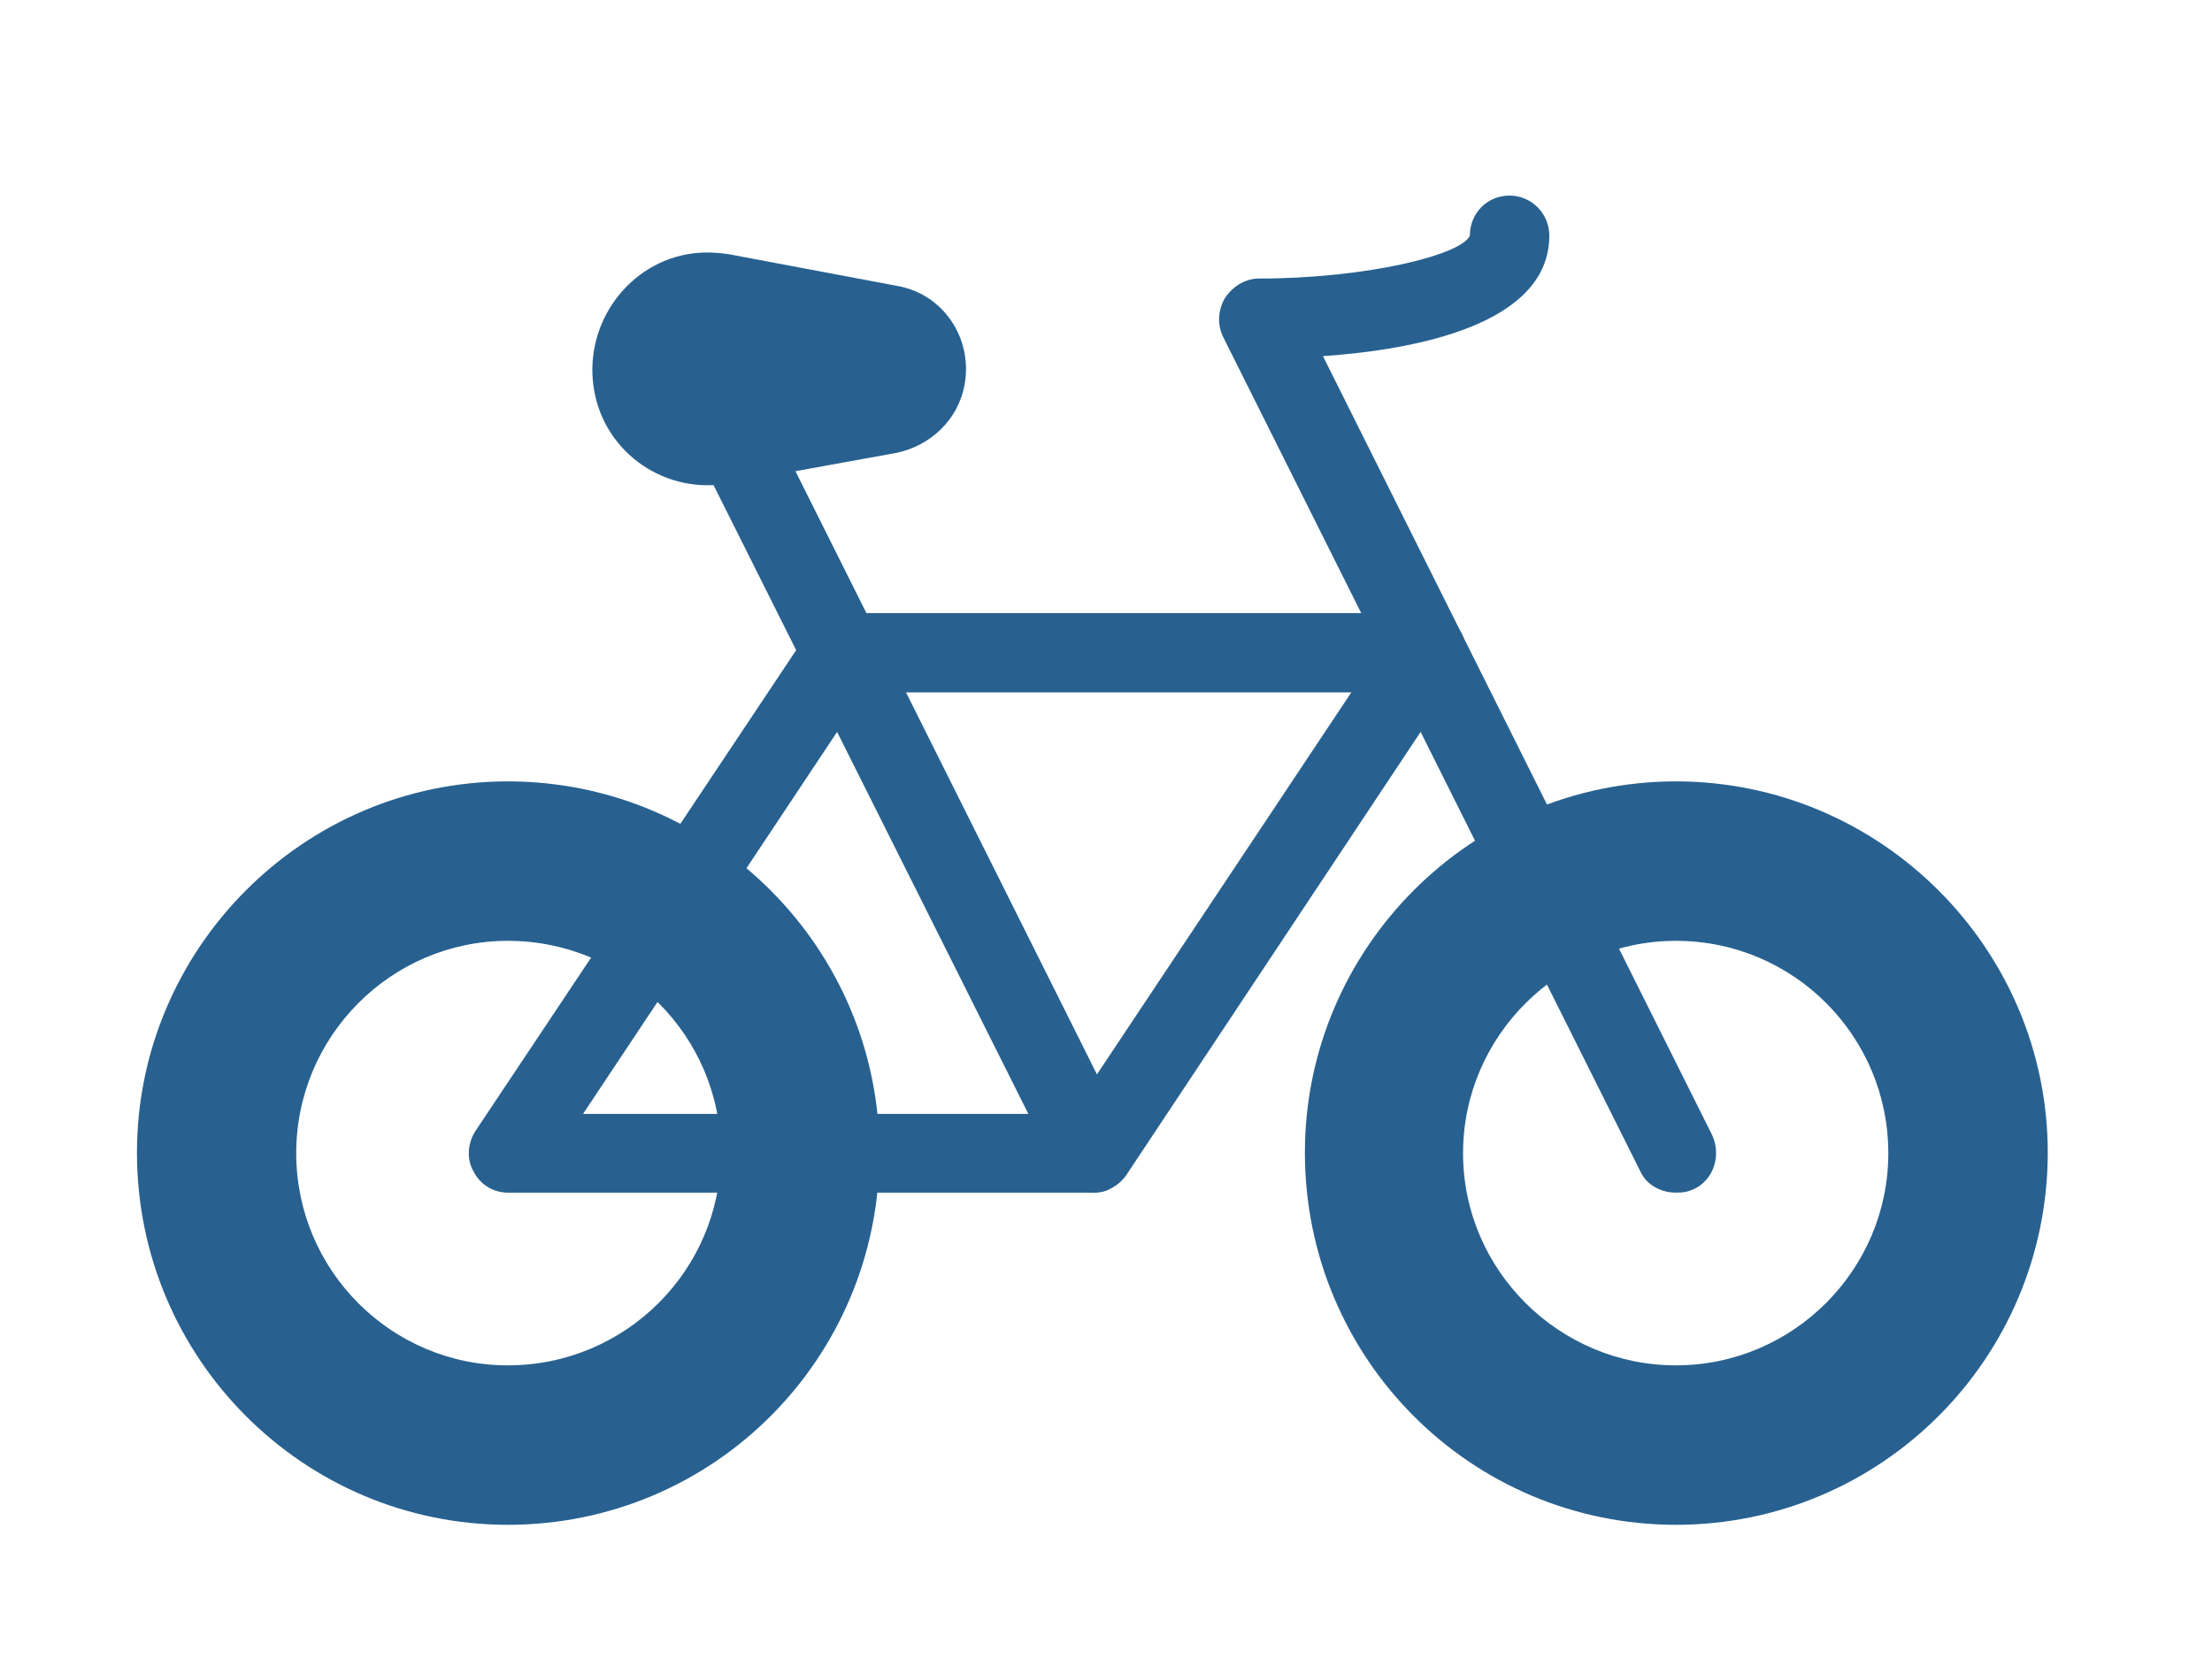
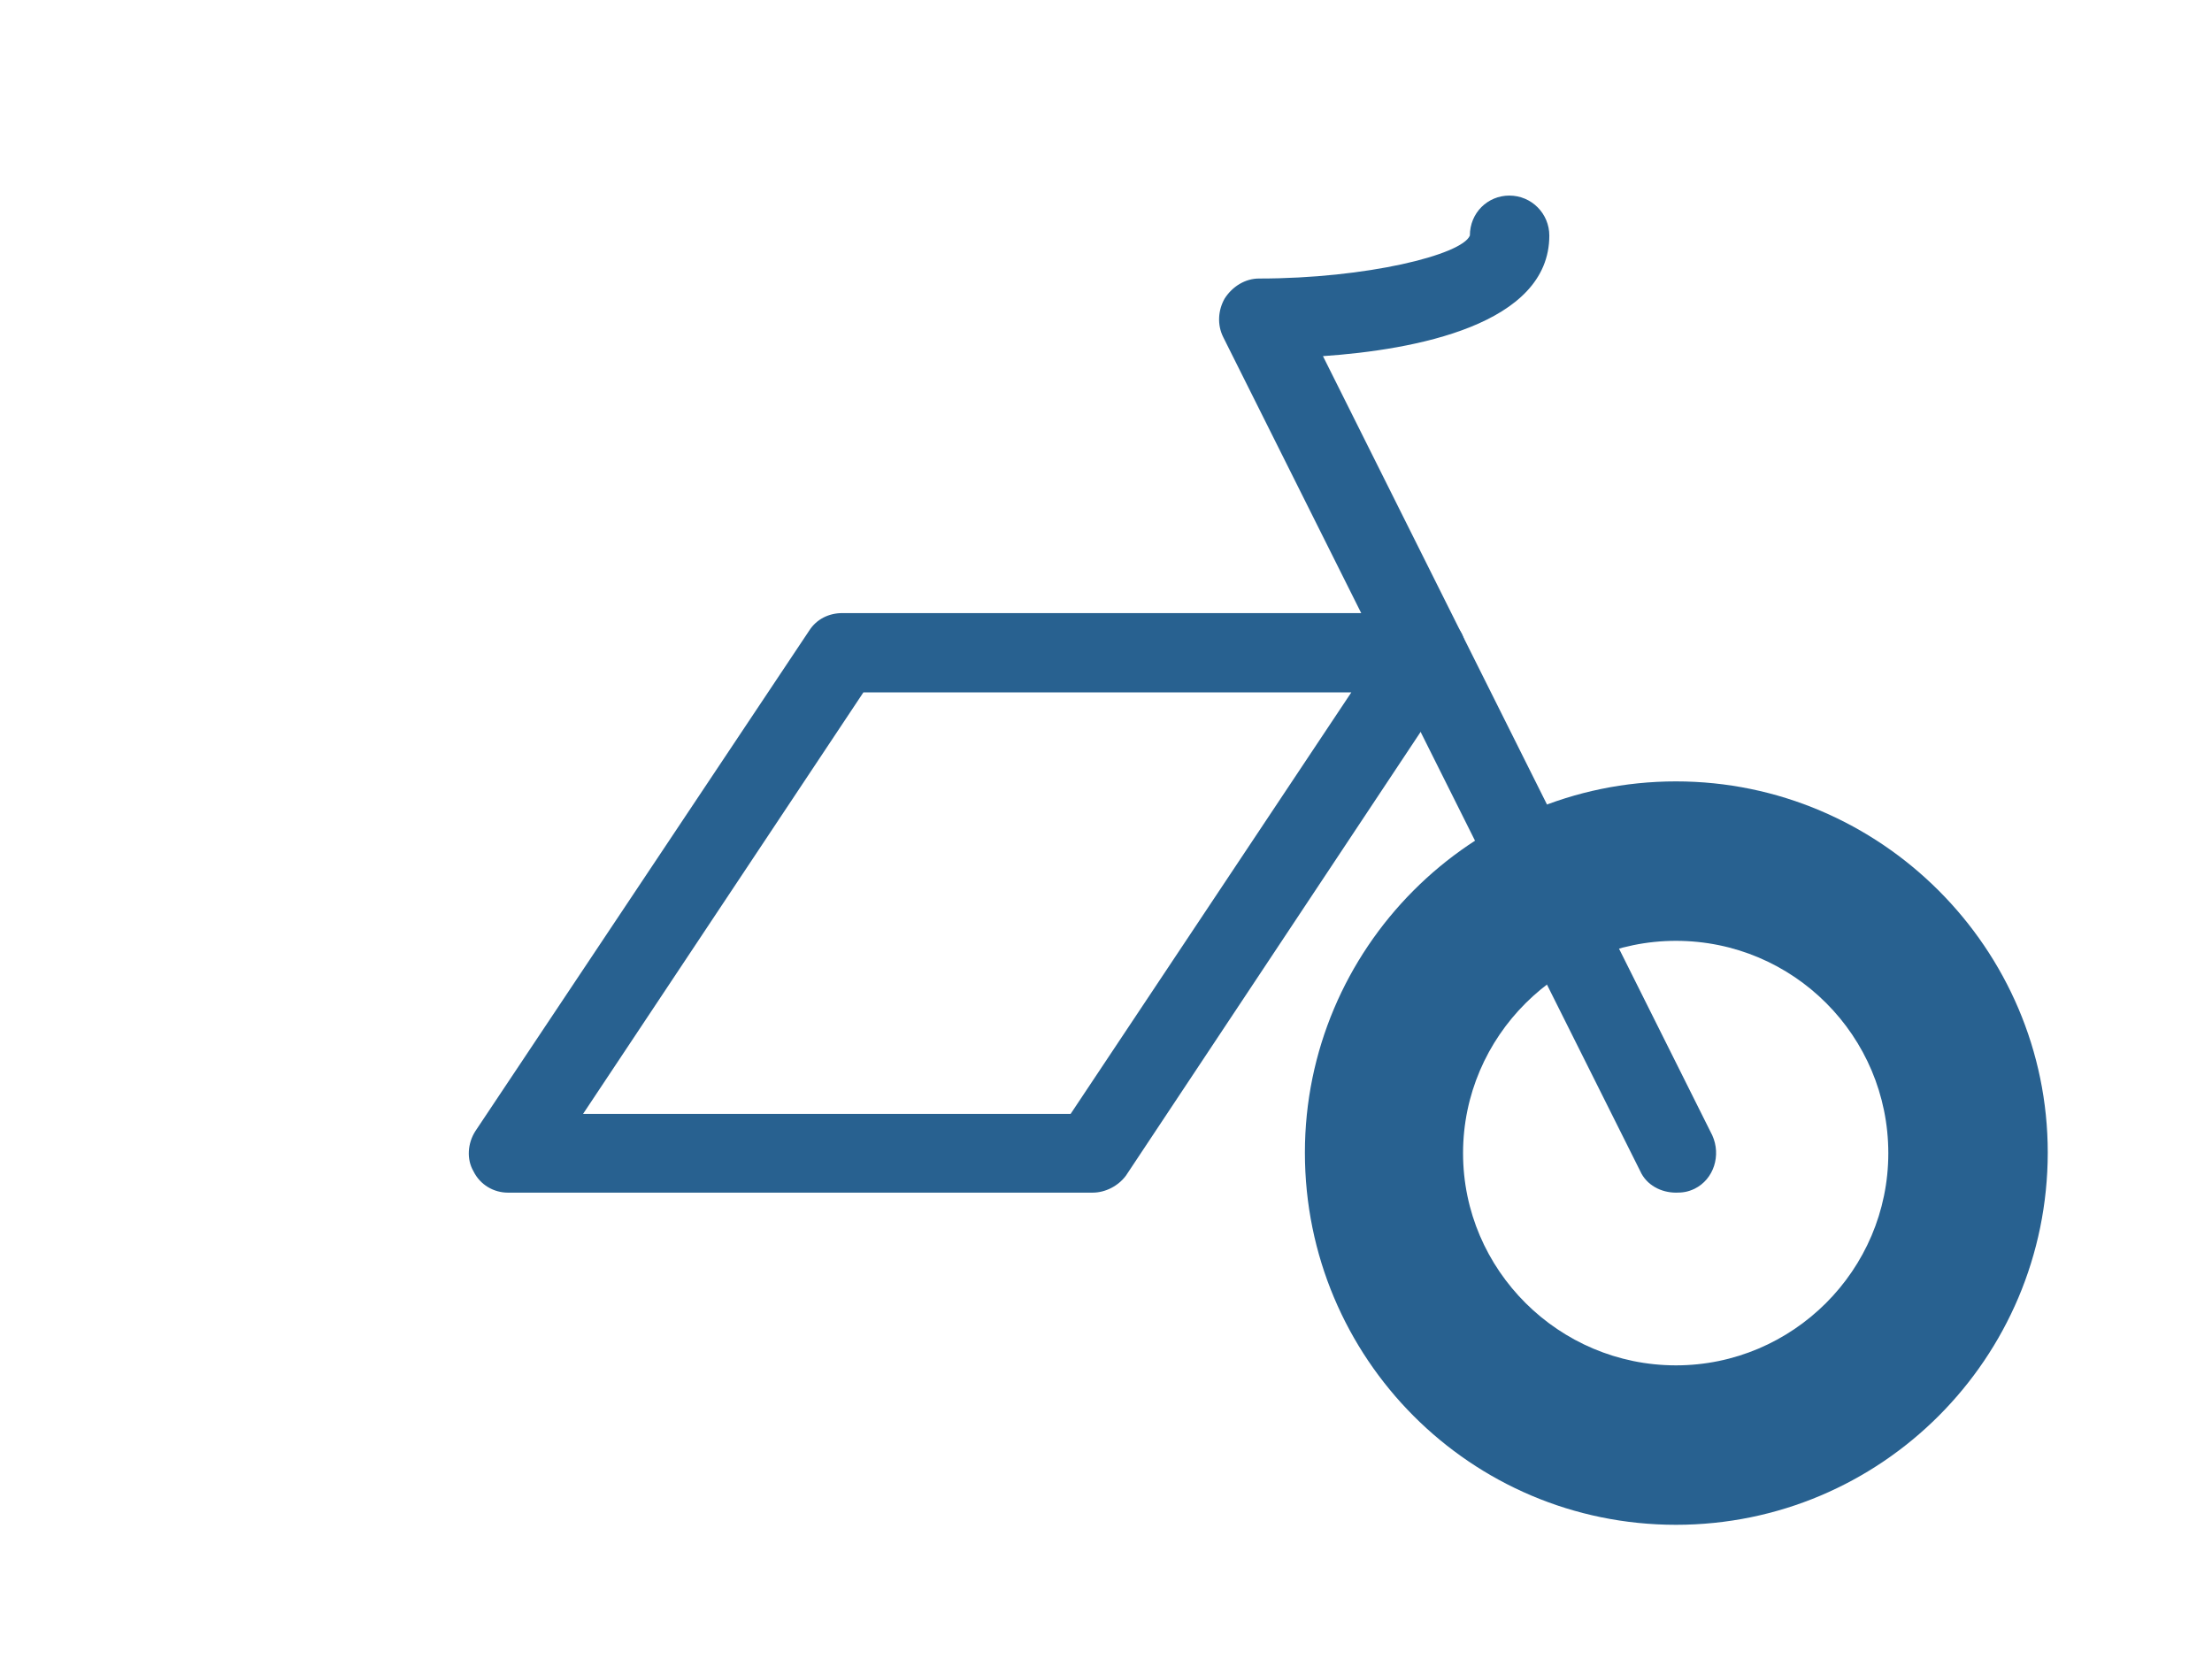
<svg xmlns="http://www.w3.org/2000/svg" version="1.1" id="Ebene_1" x="0px" y="0px" width="12px" height="9px" viewBox="0 0 12 9" enable-background="new 0 0 12 9" xml:space="preserve">
-   <path fill="#286190" d="M2.755,8.272c-1.109,0-2.012-0.903-2.012-2.019c0-1.105,0.902-2.014,2.012-2.014  c1.116,0,2.016,0.908,2.016,2.014C4.771,7.369,3.872,8.272,2.755,8.272z M2.755,5.104c-0.632,0-1.148,0.517-1.148,1.152  c0,0.635,0.515,1.151,1.148,1.151c0.639,0,1.156-0.517,1.156-1.151C3.911,5.62,3.395,5.104,2.755,5.104z" />
  <path fill="#286190" d="M9.092,8.272c-1.113,0-2.013-0.903-2.013-2.019c0-1.105,0.899-2.014,2.013-2.014  c1.111,0,2.017,0.908,2.017,2.014C11.108,7.369,10.205,8.272,9.092,8.272z M9.092,5.104c-0.634,0-1.155,0.517-1.155,1.152  c0,0.635,0.521,1.151,1.155,1.151c0.634,0,1.152-0.517,1.152-1.151C10.244,5.62,9.729,5.104,9.092,5.104z" />
  <path fill="#286190" d="M5.927,6.47H2.755c-0.075,0-0.15-0.041-0.187-0.117C2.531,6.289,2.536,6.203,2.579,6.136L4.39,3.421  C4.43,3.358,4.498,3.326,4.569,3.326h3.167c0.079,0,0.154,0.041,0.194,0.111c0.035,0.075,0.033,0.156-0.015,0.22L6.108,6.378  C6.066,6.434,5.997,6.47,5.927,6.47z M3.163,6.043h2.645l1.523-2.287H4.684L3.163,6.043z" />
-   <path fill="#286190" d="M5.927,6.47c-0.077,0-0.158-0.041-0.193-0.117L3.469,1.829C3.419,1.722,3.459,1.59,3.567,1.54  C3.672,1.487,3.8,1.527,3.855,1.635l2.261,4.524c0.056,0.108,0.015,0.238-0.094,0.29C5.994,6.467,5.958,6.47,5.927,6.47z" />
  <path fill="#286190" d="M9.092,6.47c-0.081,0-0.16-0.041-0.194-0.117L6.636,1.829c-0.034-0.068-0.028-0.147,0.008-0.21  C6.686,1.554,6.755,1.511,6.83,1.511c0.582,0,1.1-0.128,1.144-0.233c0-0.124,0.097-0.217,0.214-0.217  c0.122,0,0.217,0.099,0.217,0.217c0,0.485-0.733,0.62-1.228,0.654l2.112,4.227c0.049,0.108,0.009,0.238-0.096,0.29  C9.155,6.467,9.127,6.47,9.092,6.47z" />
-   <path fill="#286190" d="M3.959,1.38l0.908,0.171c0.249,0.043,0.411,0.283,0.366,0.535c-0.035,0.194-0.187,0.331-0.366,0.37  L3.959,2.621c-0.345,0.066-0.674-0.16-0.735-0.499c-0.063-0.343,0.163-0.678,0.5-0.742C3.809,1.364,3.887,1.369,3.959,1.38z" />
  <rect id="_x3C_Slice_x3E__24_" x="-3.5" y="-2.625" fill="none" width="17.056" height="12.792" />
</svg>